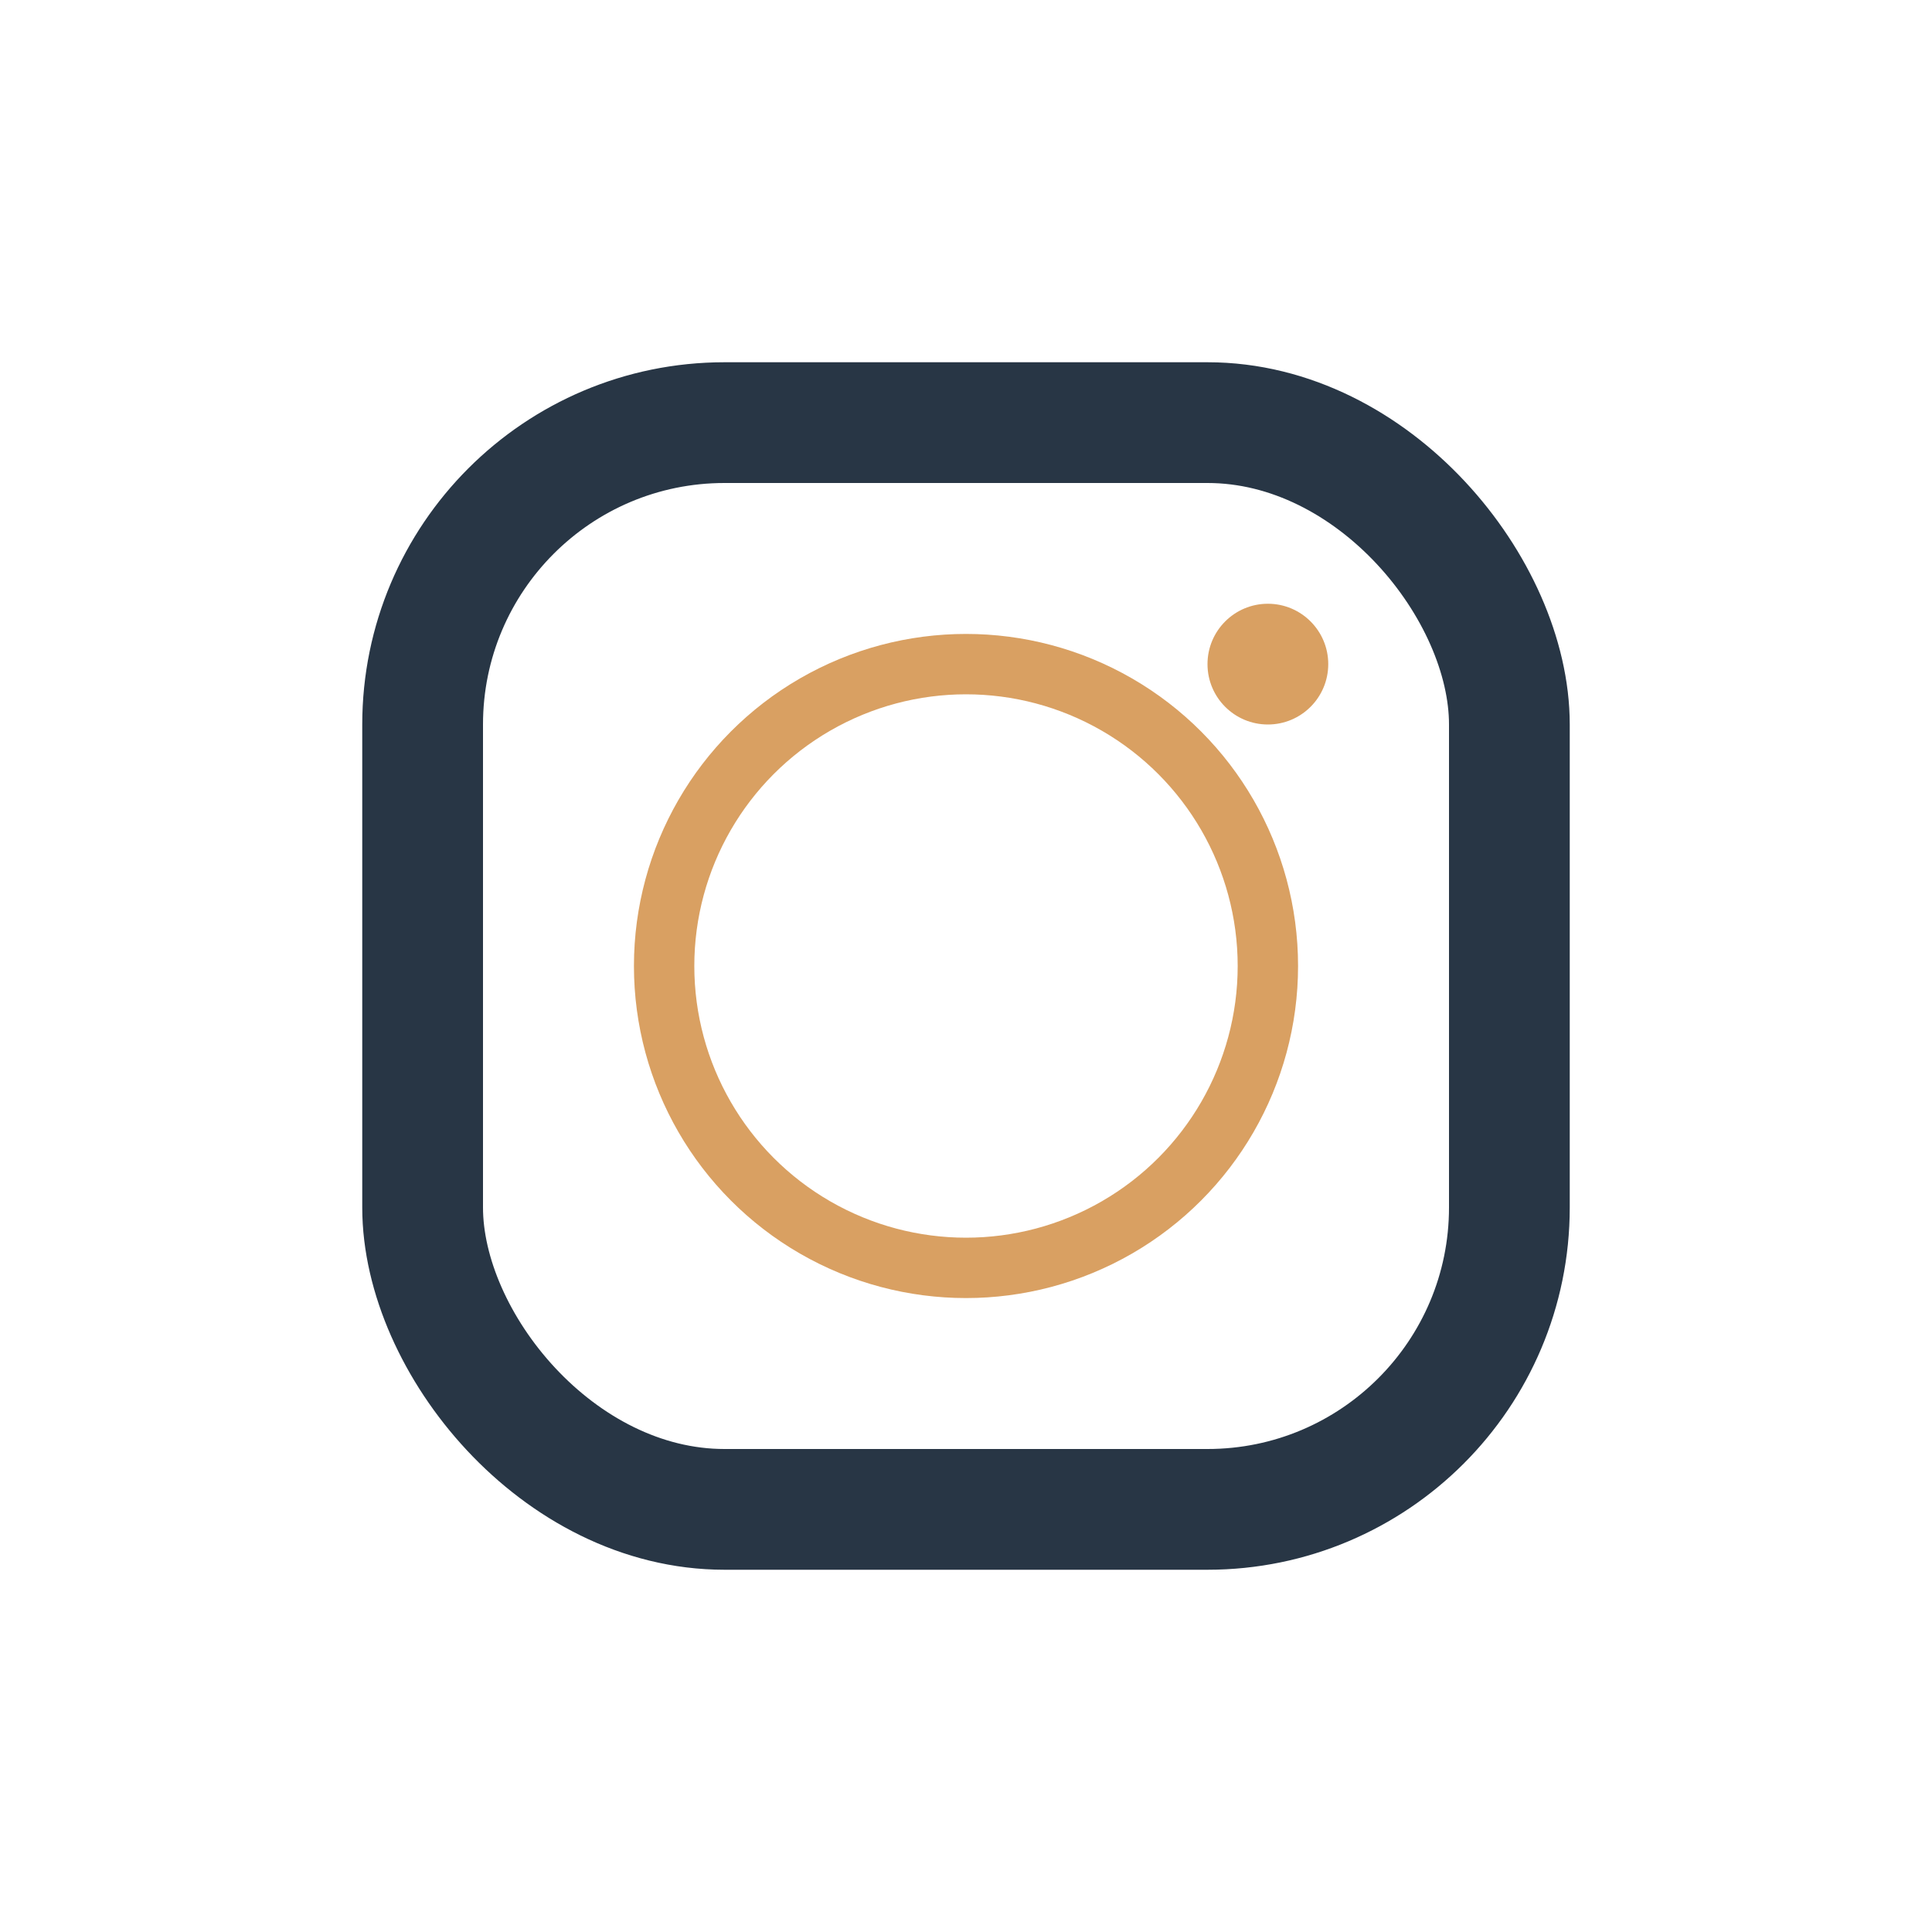
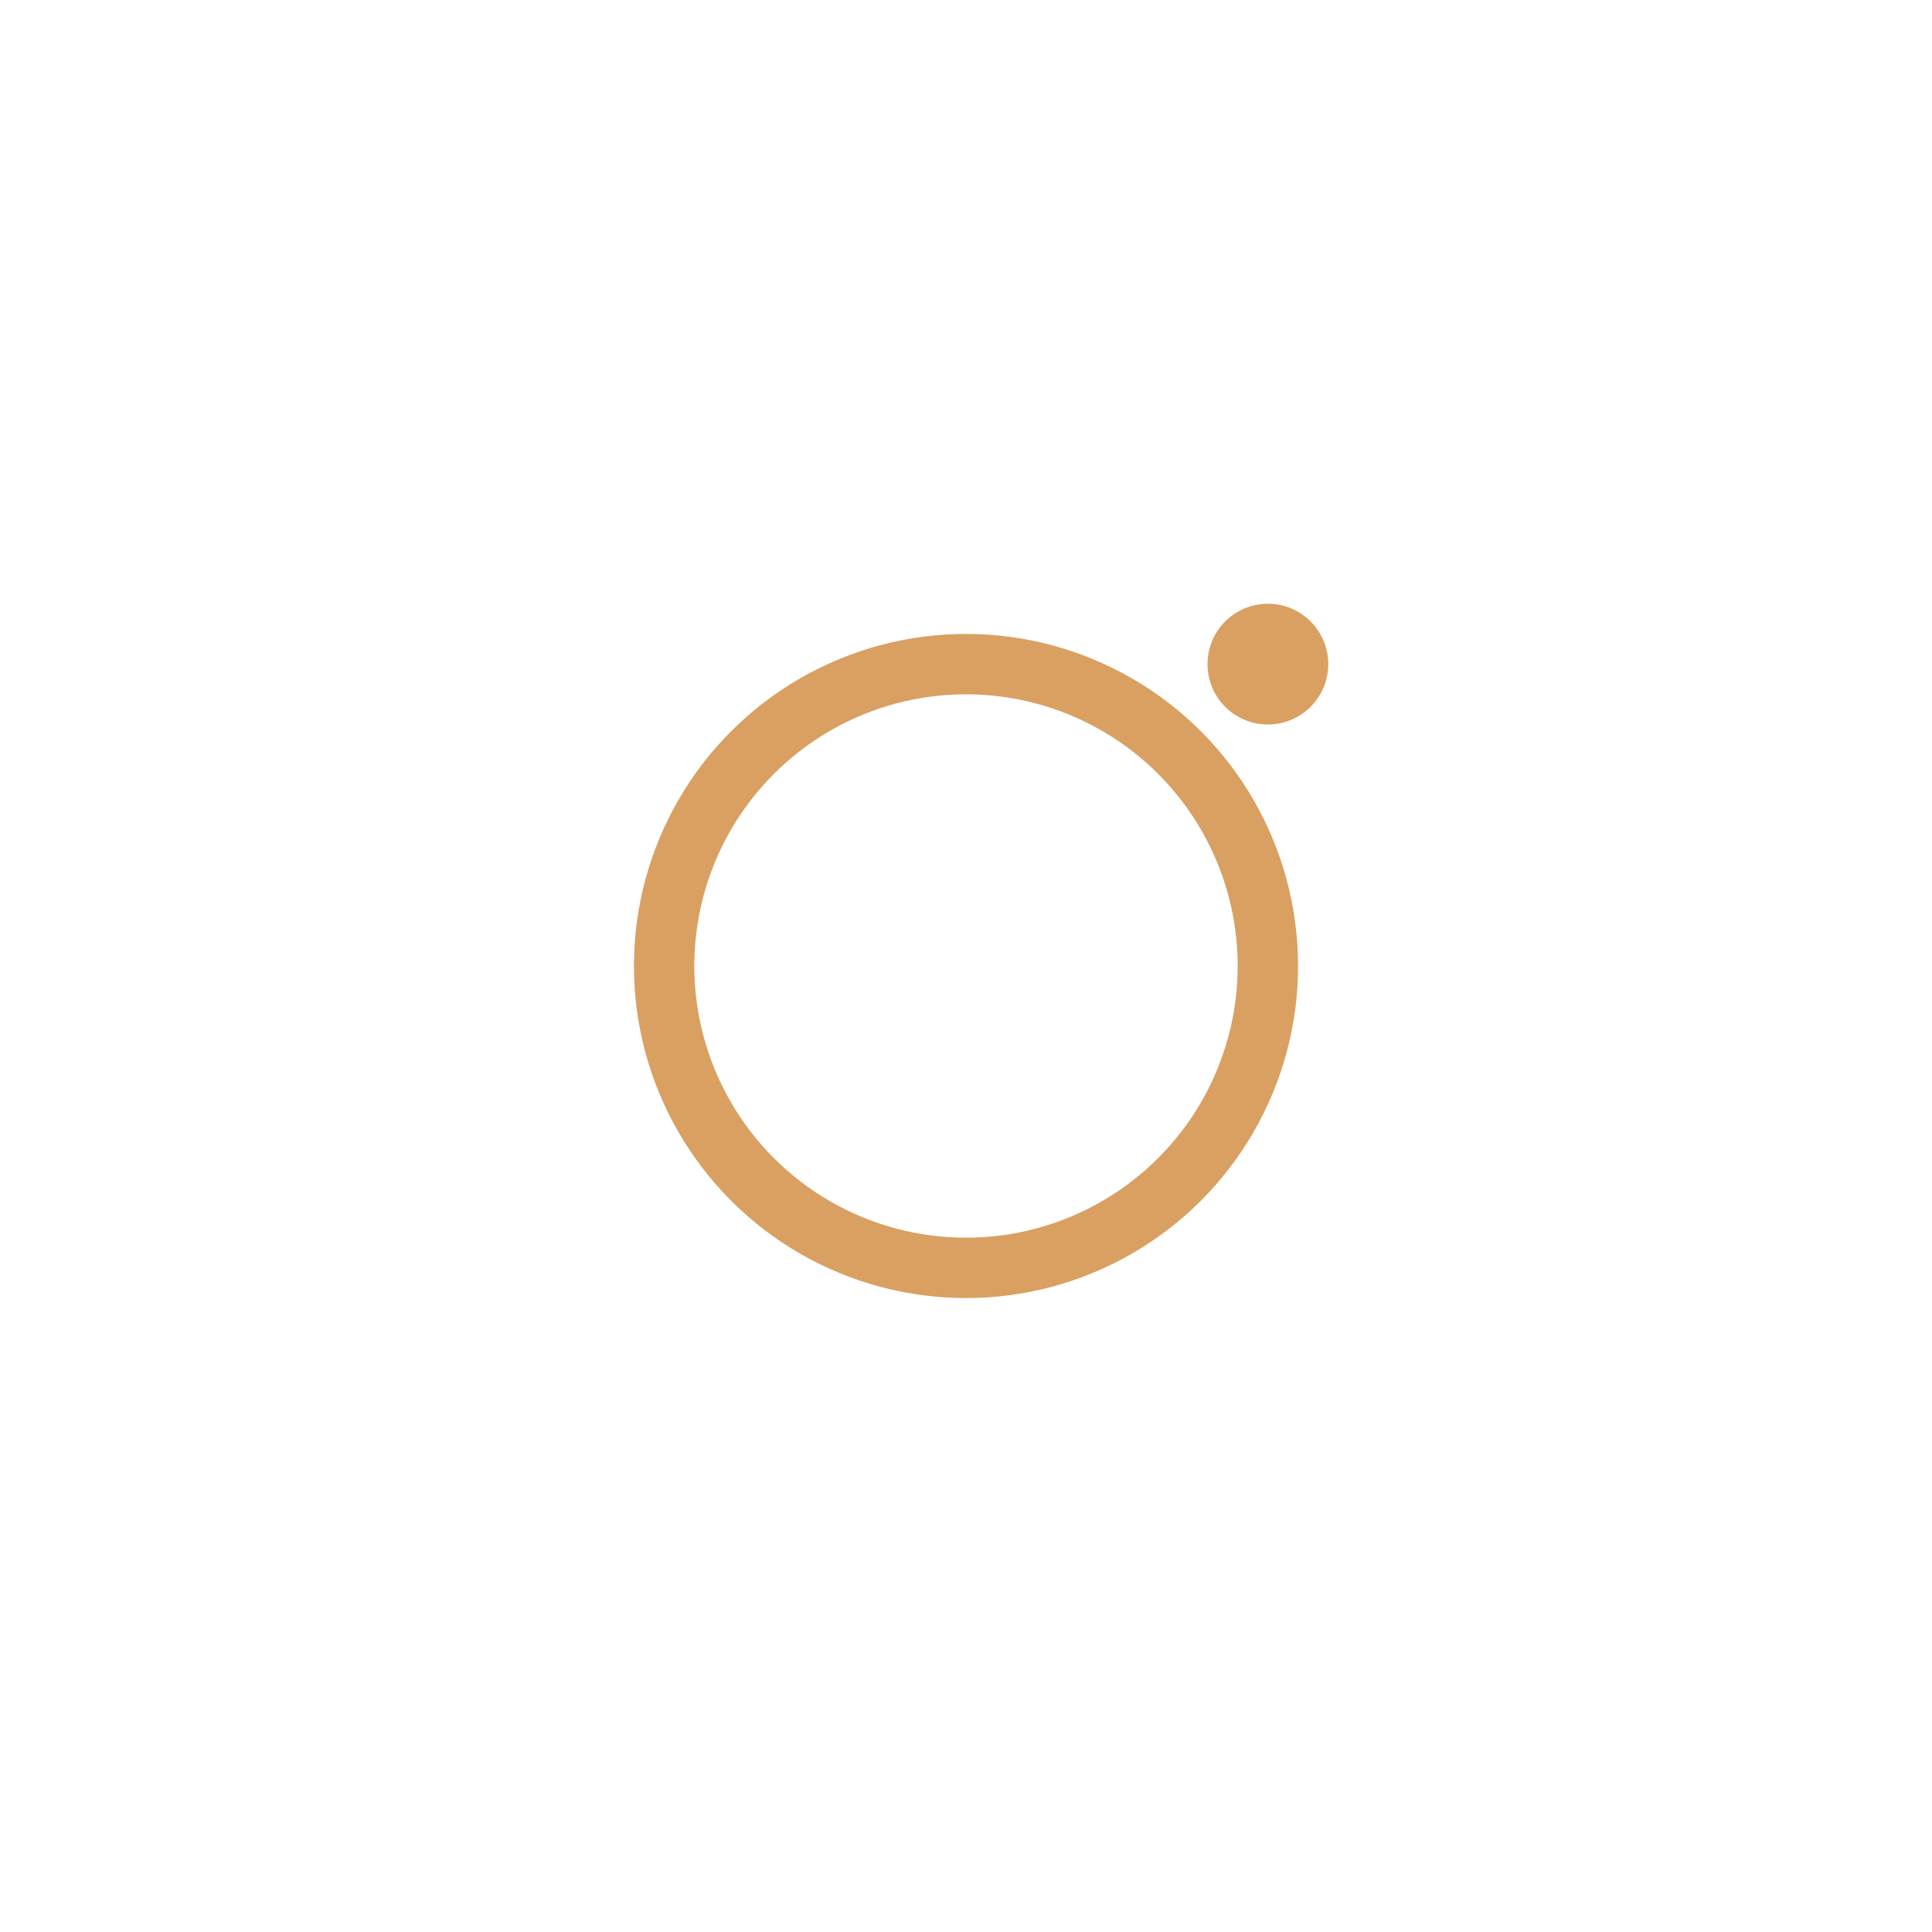
<svg xmlns="http://www.w3.org/2000/svg" width="32" height="32" viewBox="0 0 32 32">
-   <rect x="7" y="7" width="18" height="18" rx="5" fill="none" stroke="#283645" stroke-width="2" />
  <circle cx="16" cy="16" r="5" fill="none" stroke="#D9A062" />
  <circle cx="21" cy="11" r="1" fill="#D9A062" />
</svg>